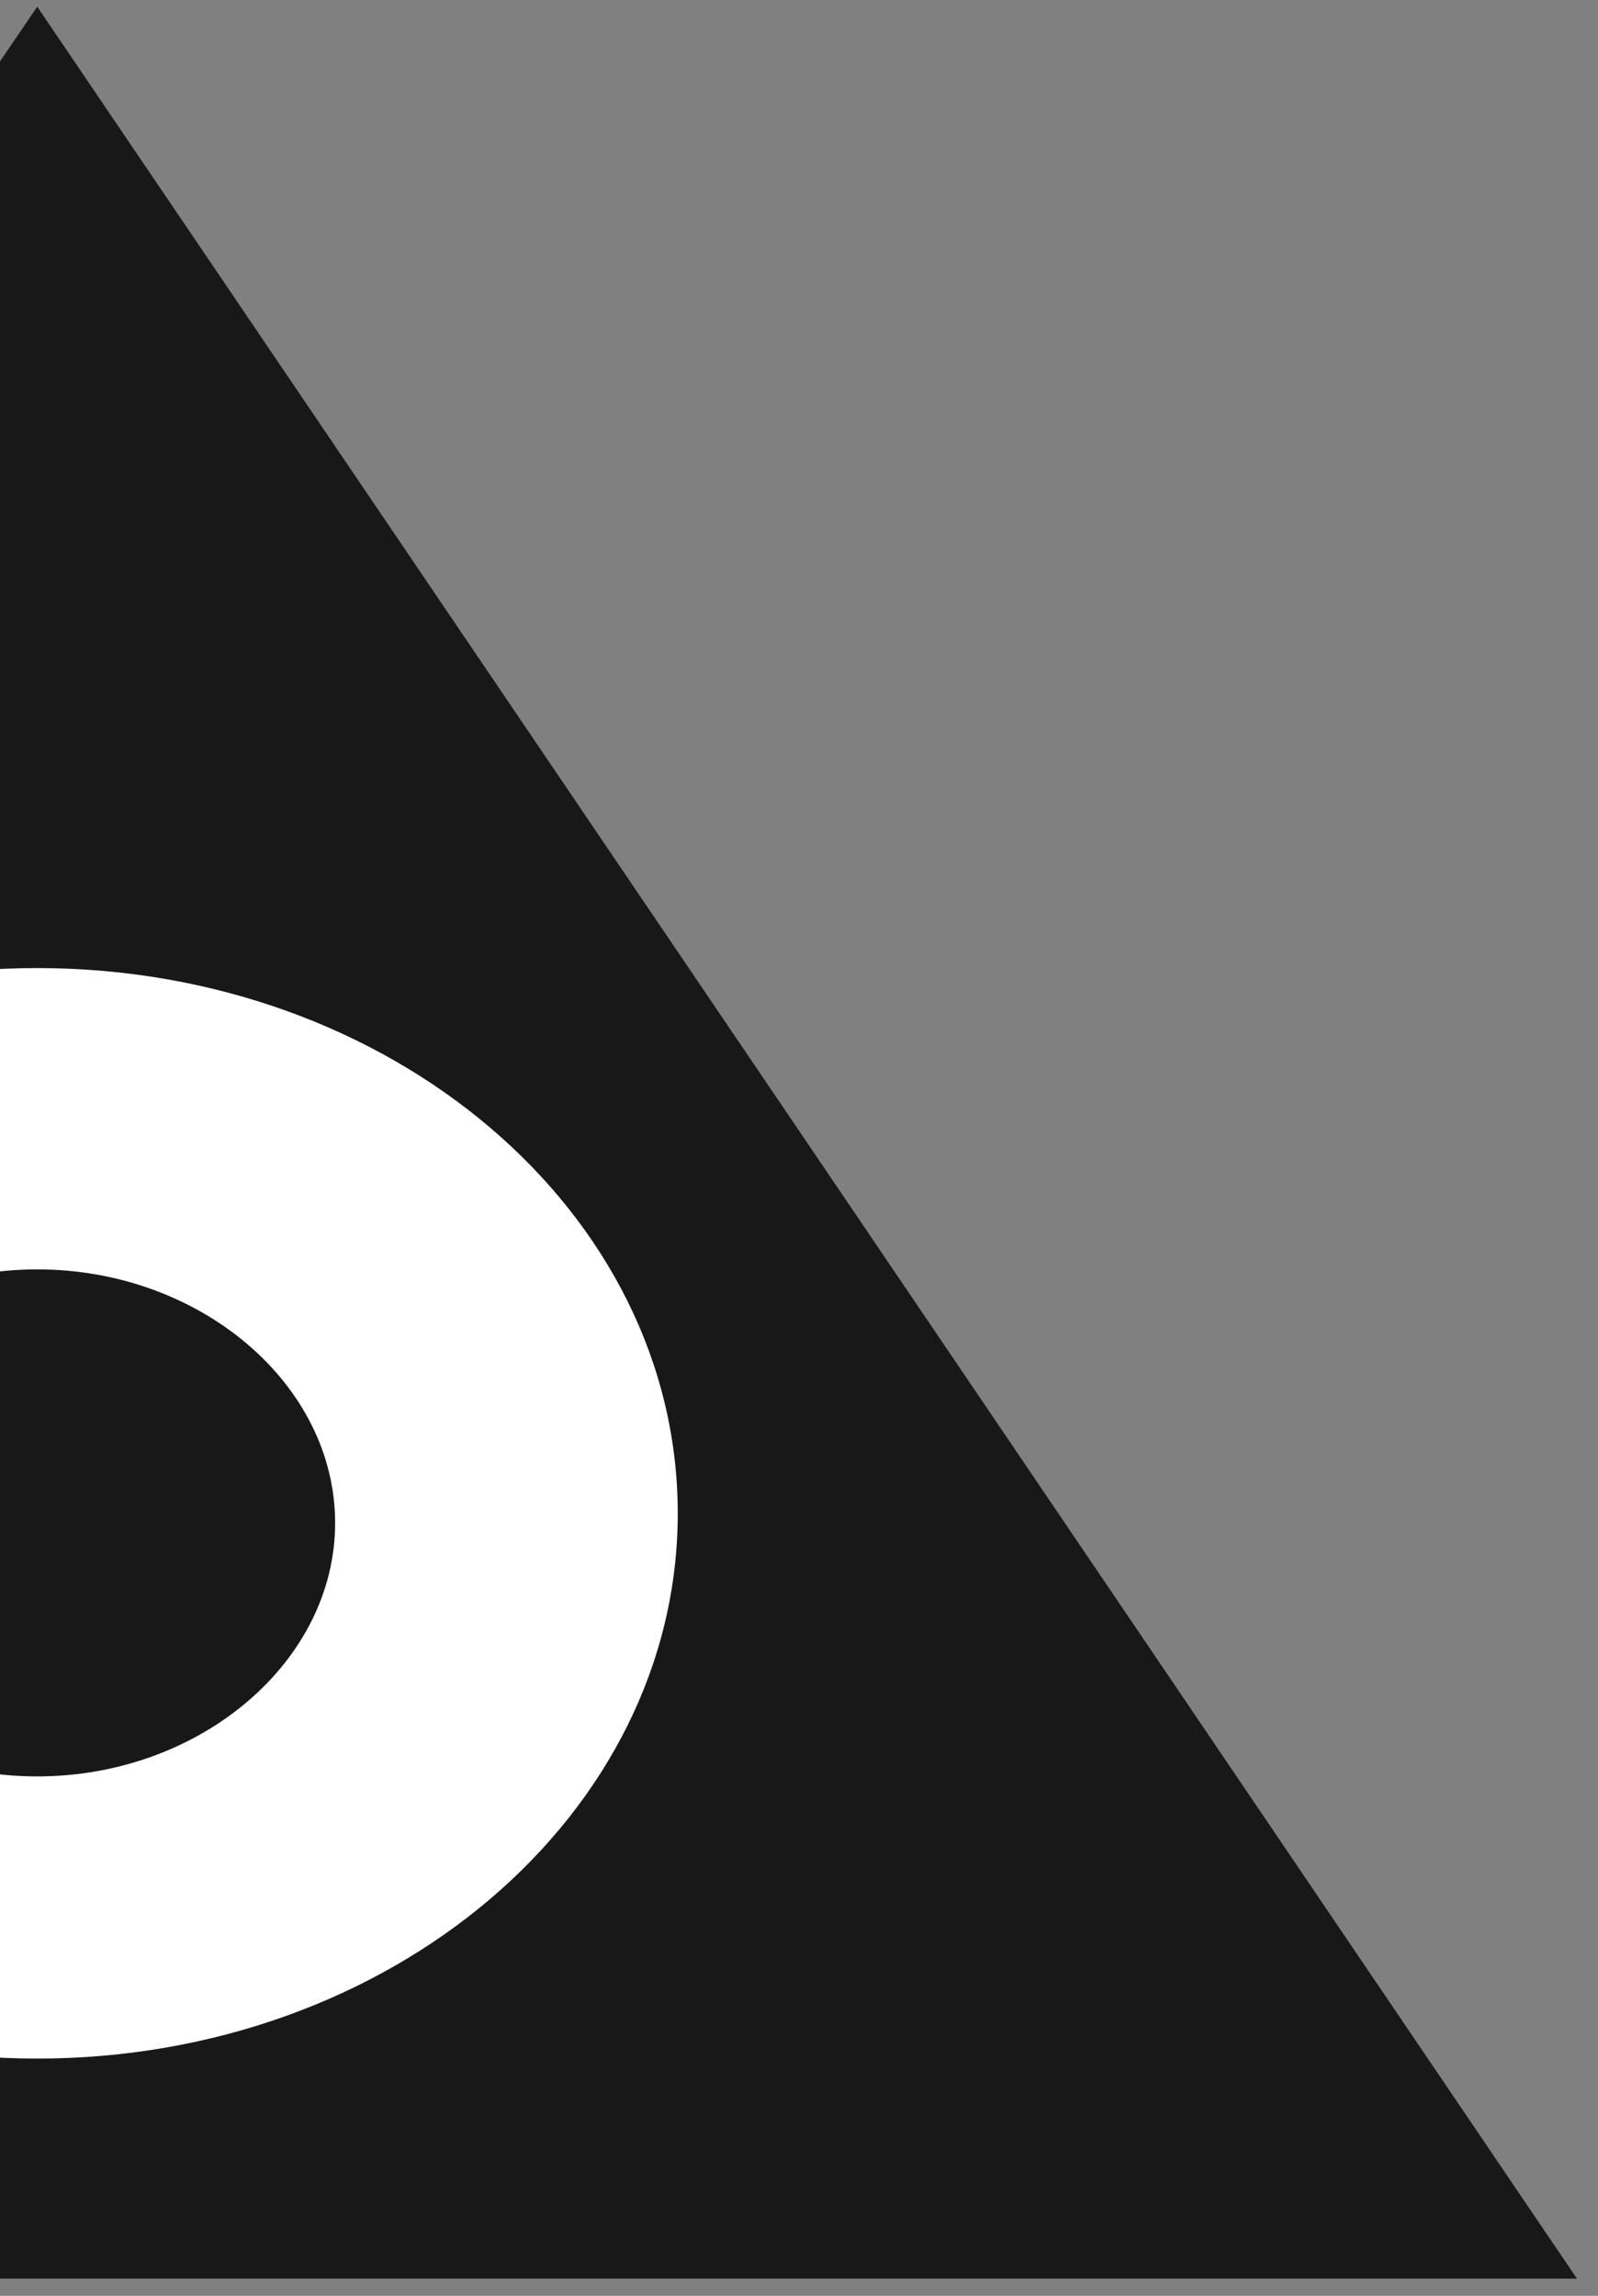
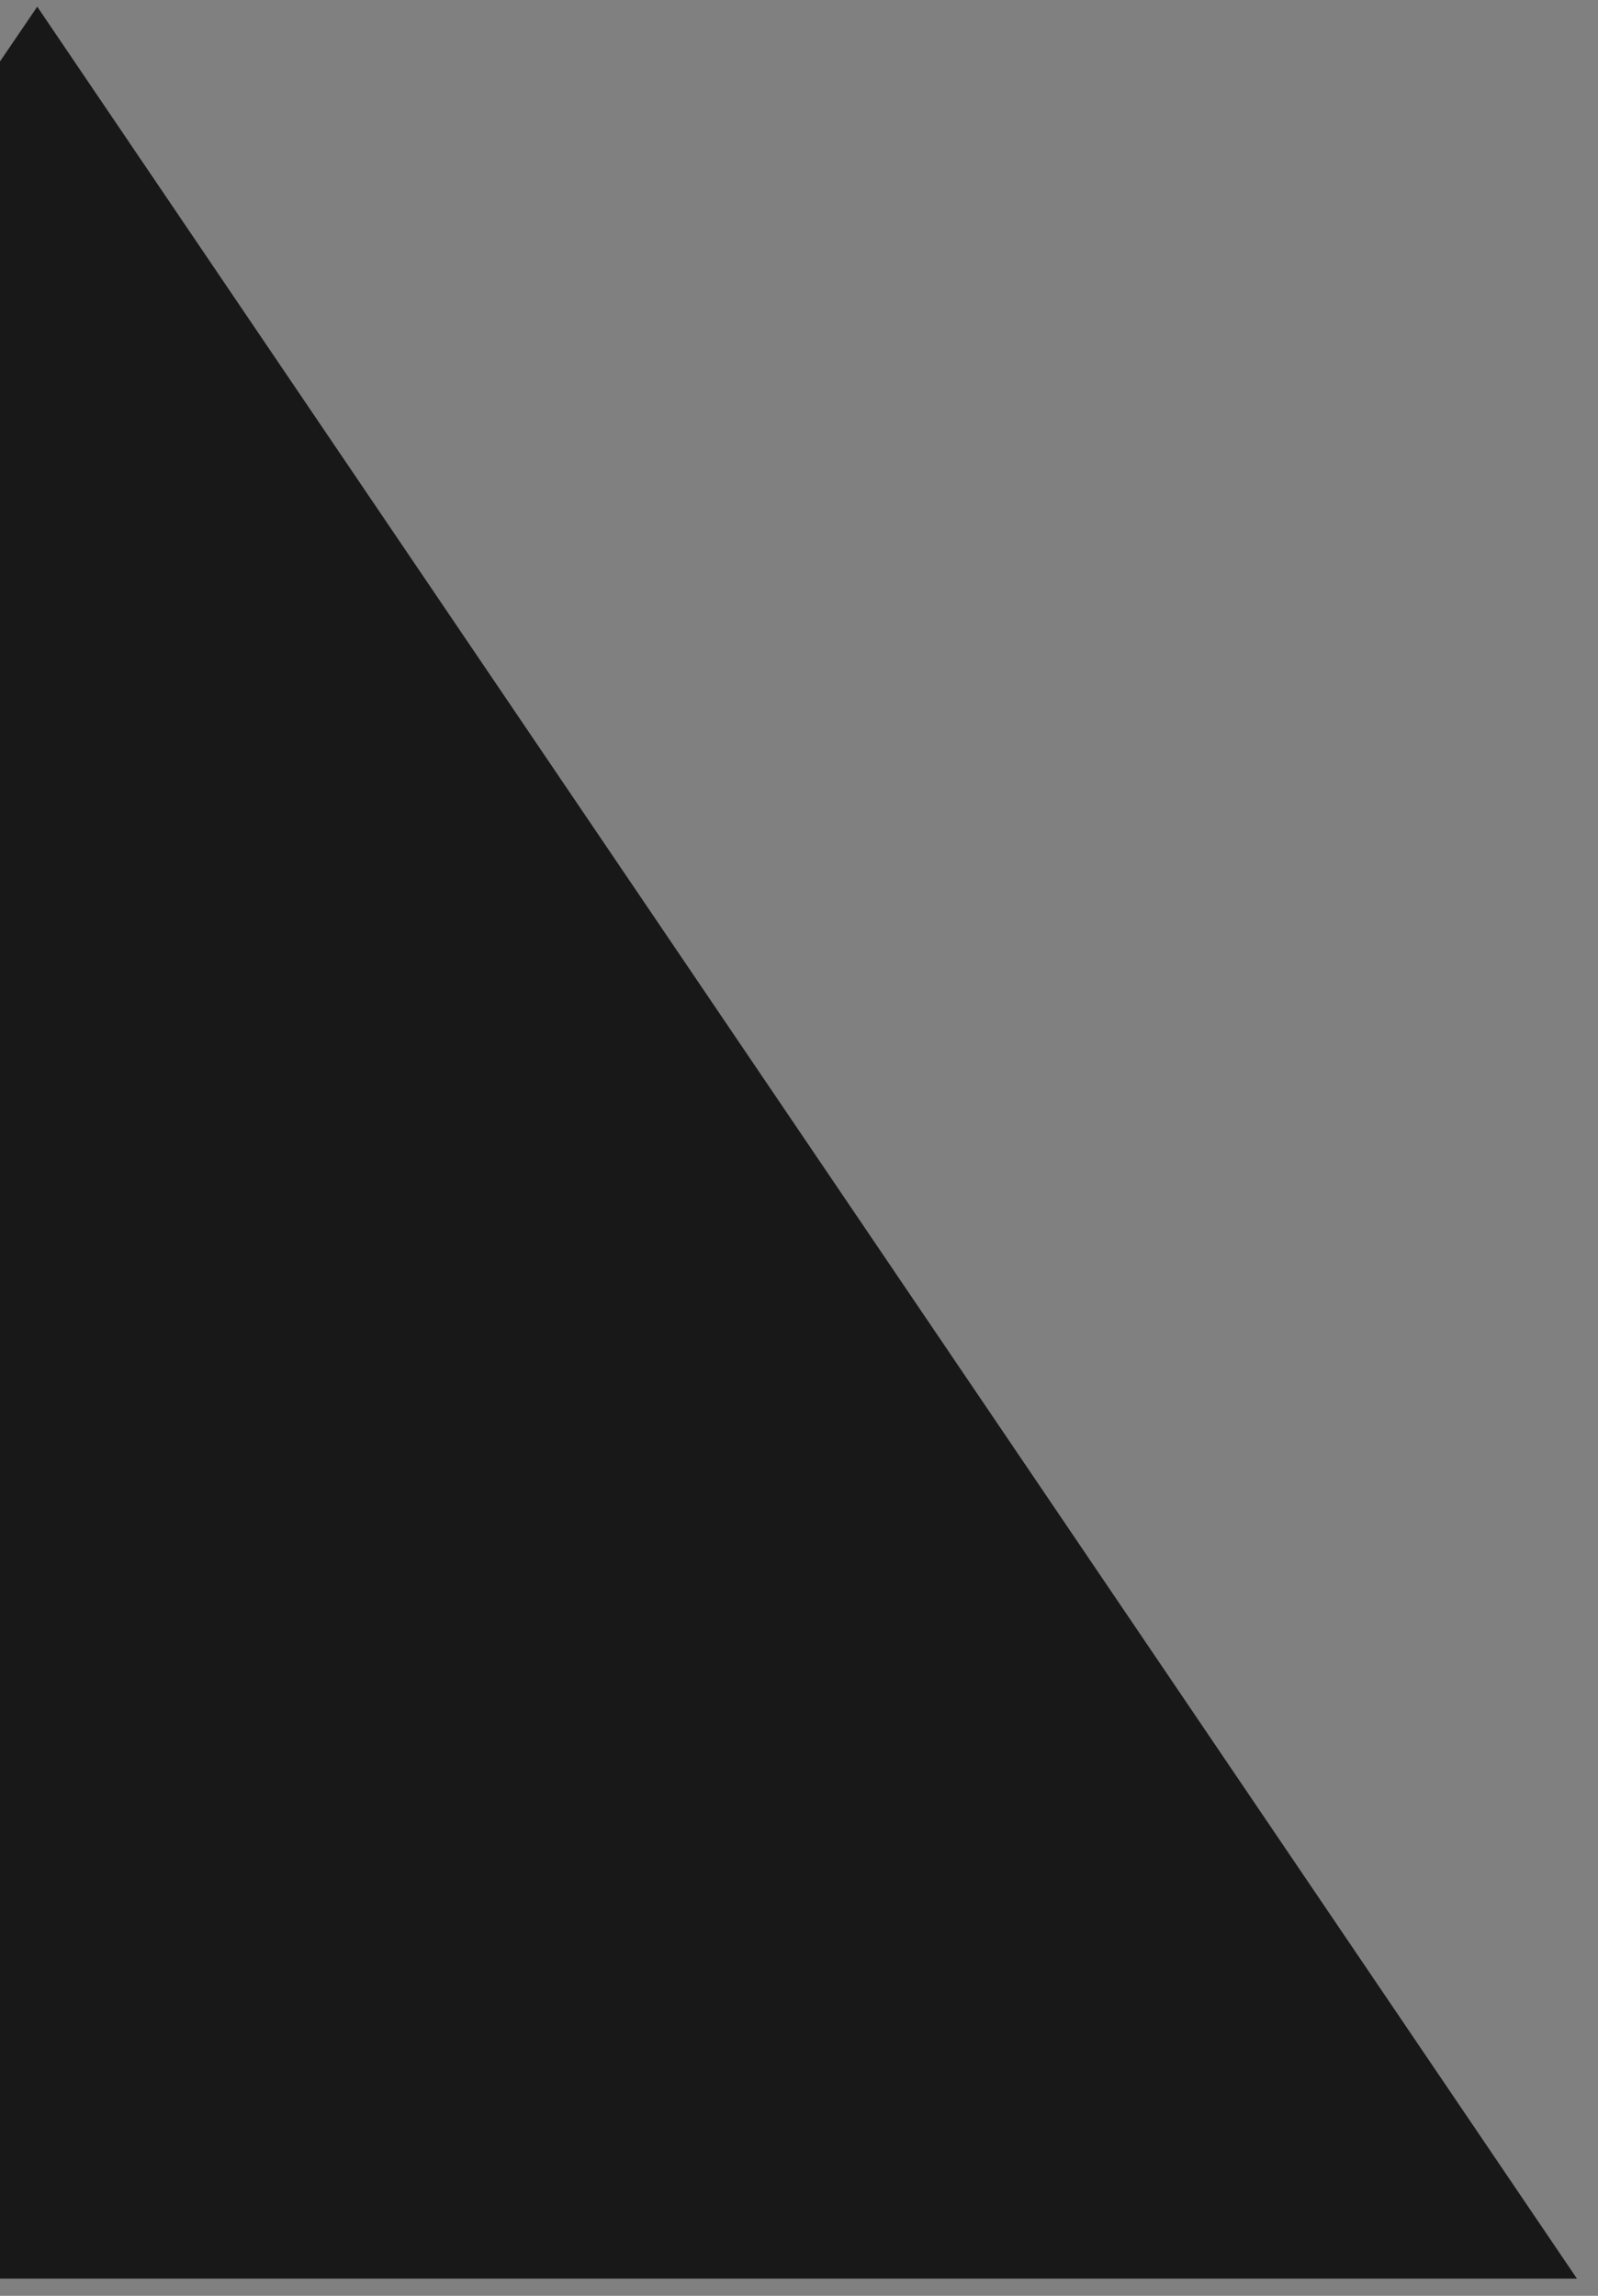
<svg xmlns="http://www.w3.org/2000/svg" width="39" height="56" viewBox="0 0 39 56" fill="none">
  <rect x="0" y="0" width="39" height="56" fill="#808080" stroke="none" />
  <path d="M-36.805 55.58H38.486L0.909 0.163L-36.805 55.58Z" fill="#181818" />
-   <path d="M0.906 50.213C9.546 50.213 16.541 44.263 16.541 36.913C16.541 29.563 9.546 23.613 0.906 23.613C-7.734 23.613 -14.728 29.563 -14.728 36.913C-14.728 44.263 -7.734 50.213 0.906 50.213Z" fill="white" />
-   <path d="M0.91 43.33C4.887 43.33 8.179 40.53 8.179 37.147C8.179 33.763 4.887 30.963 0.91 30.963C-3.067 30.963 -6.358 33.763 -6.358 37.147C-6.358 40.53 -3.067 43.33 0.91 43.33Z" fill="#181818" />
+   <path d="M0.91 43.33C4.887 43.33 8.179 40.53 8.179 37.147C-3.067 30.963 -6.358 33.763 -6.358 37.147C-6.358 40.53 -3.067 43.33 0.91 43.33Z" fill="#181818" />
</svg>